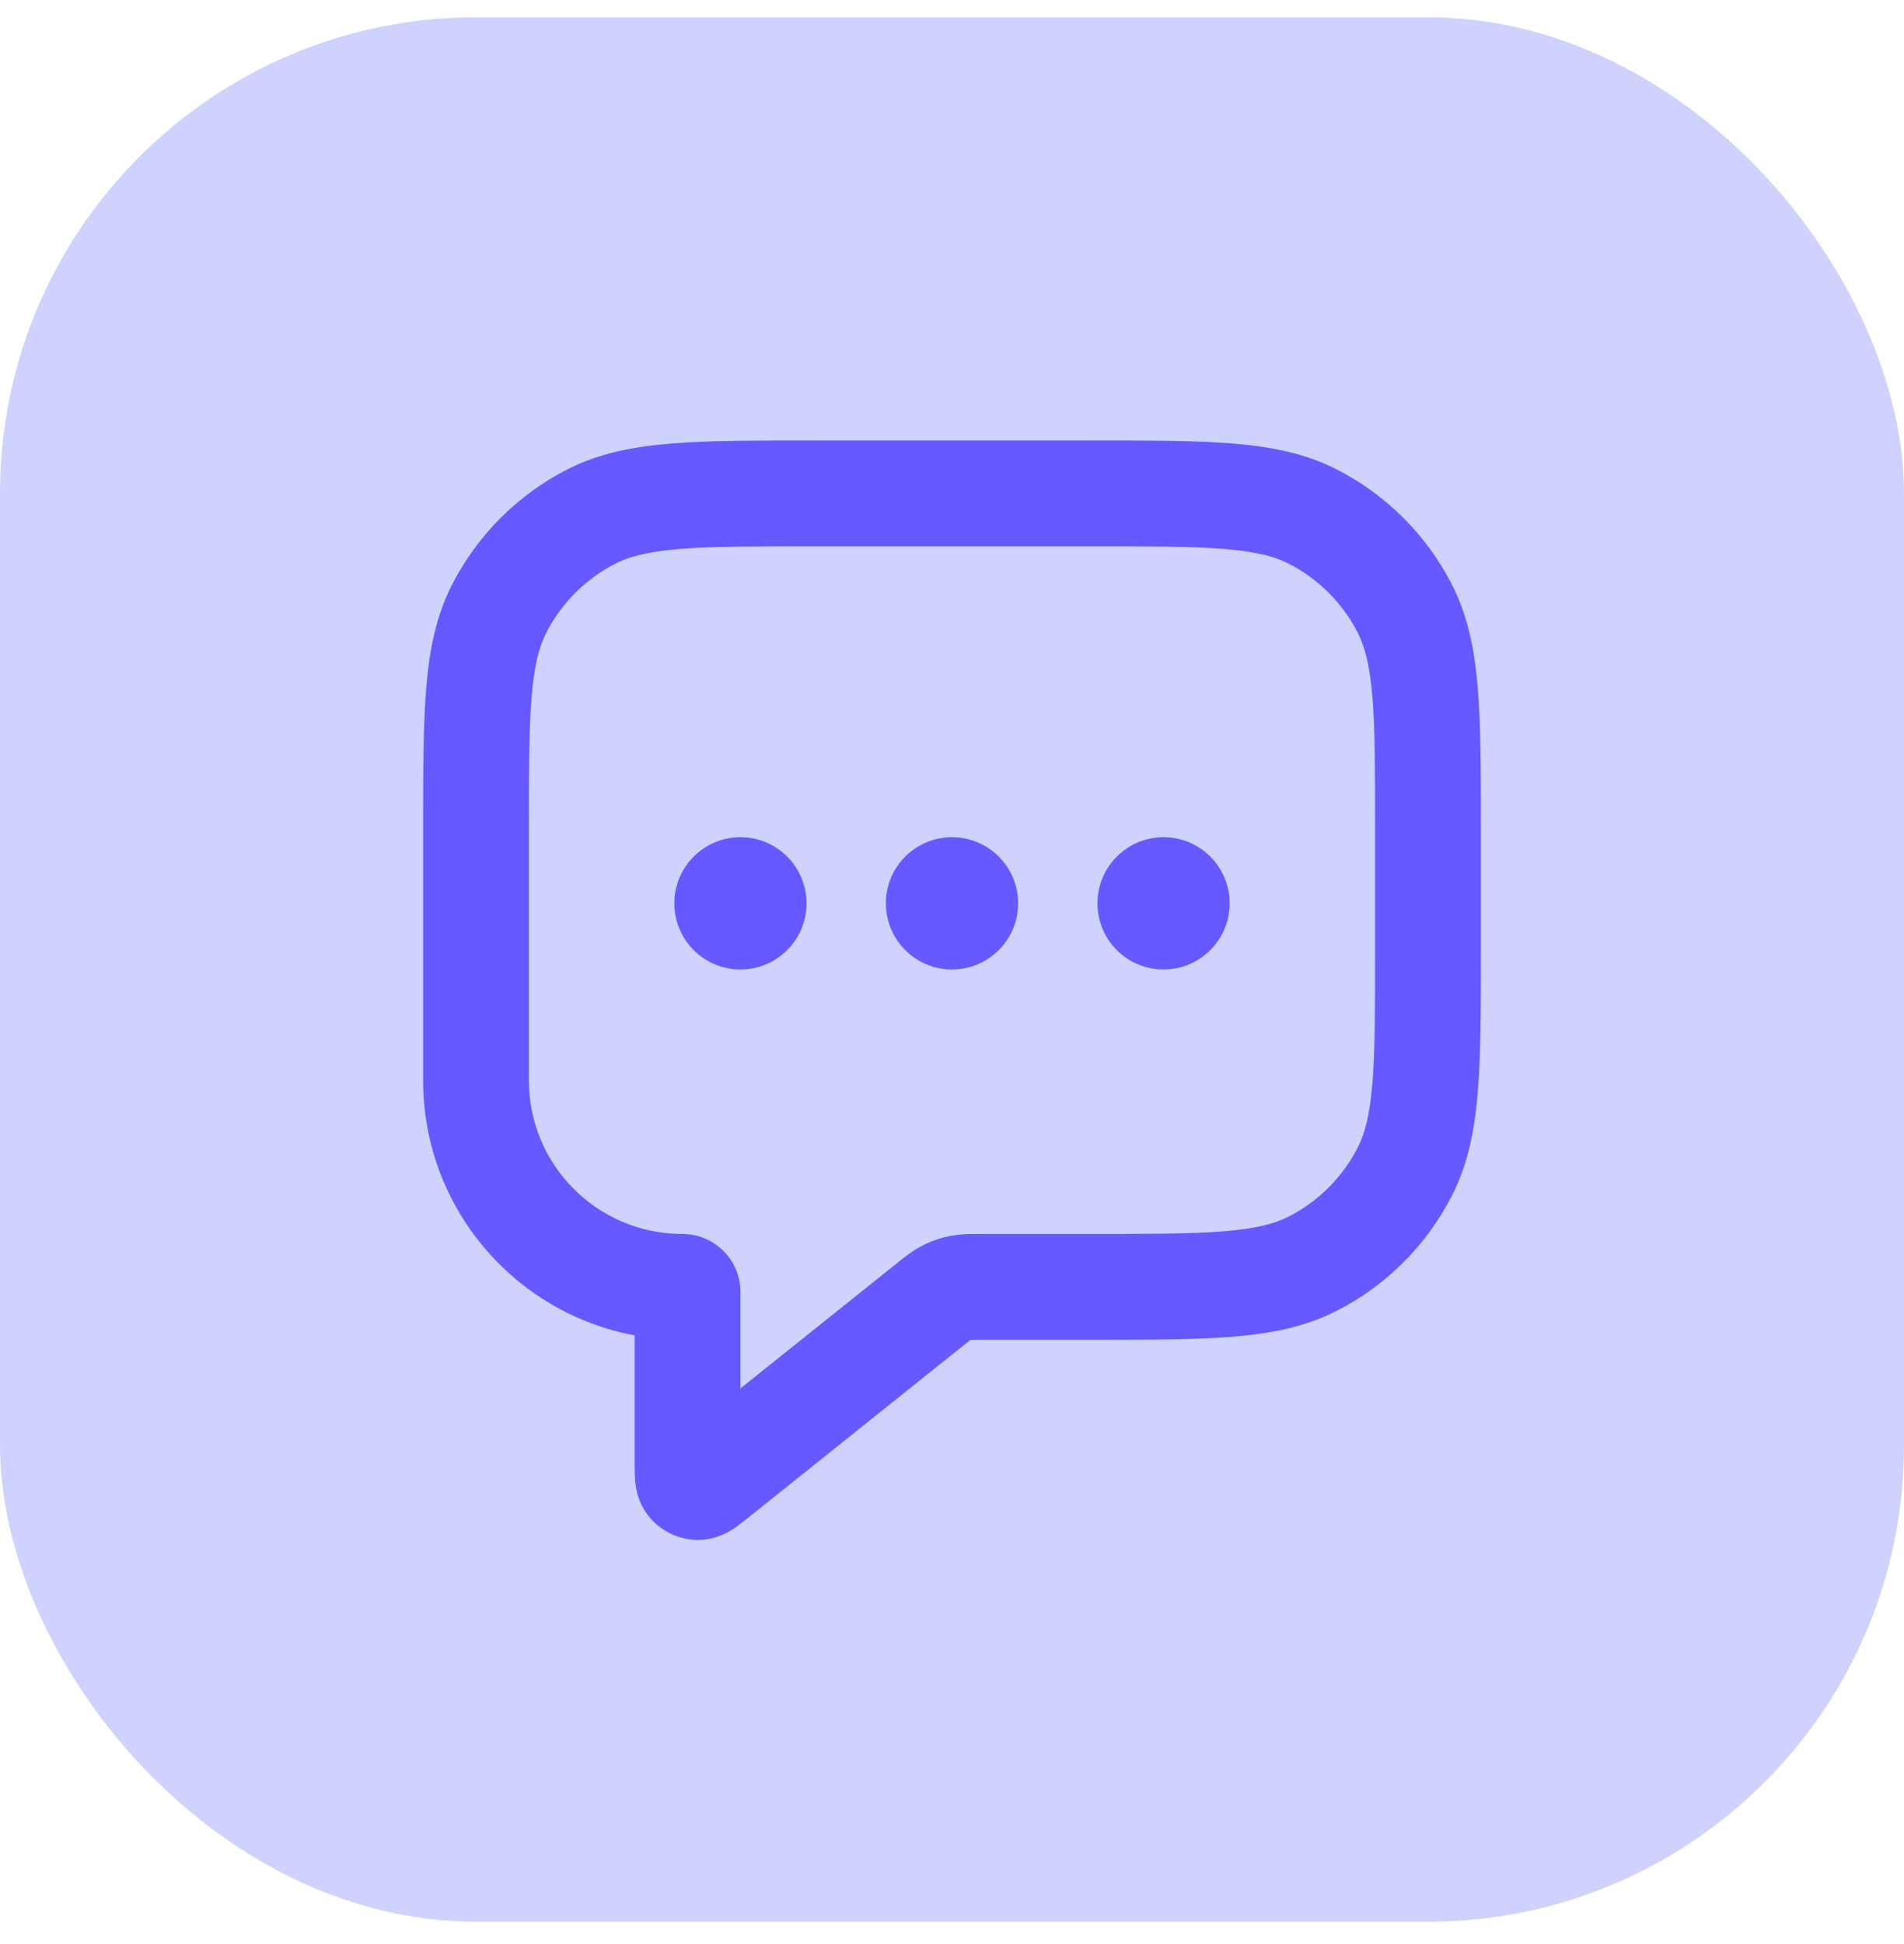
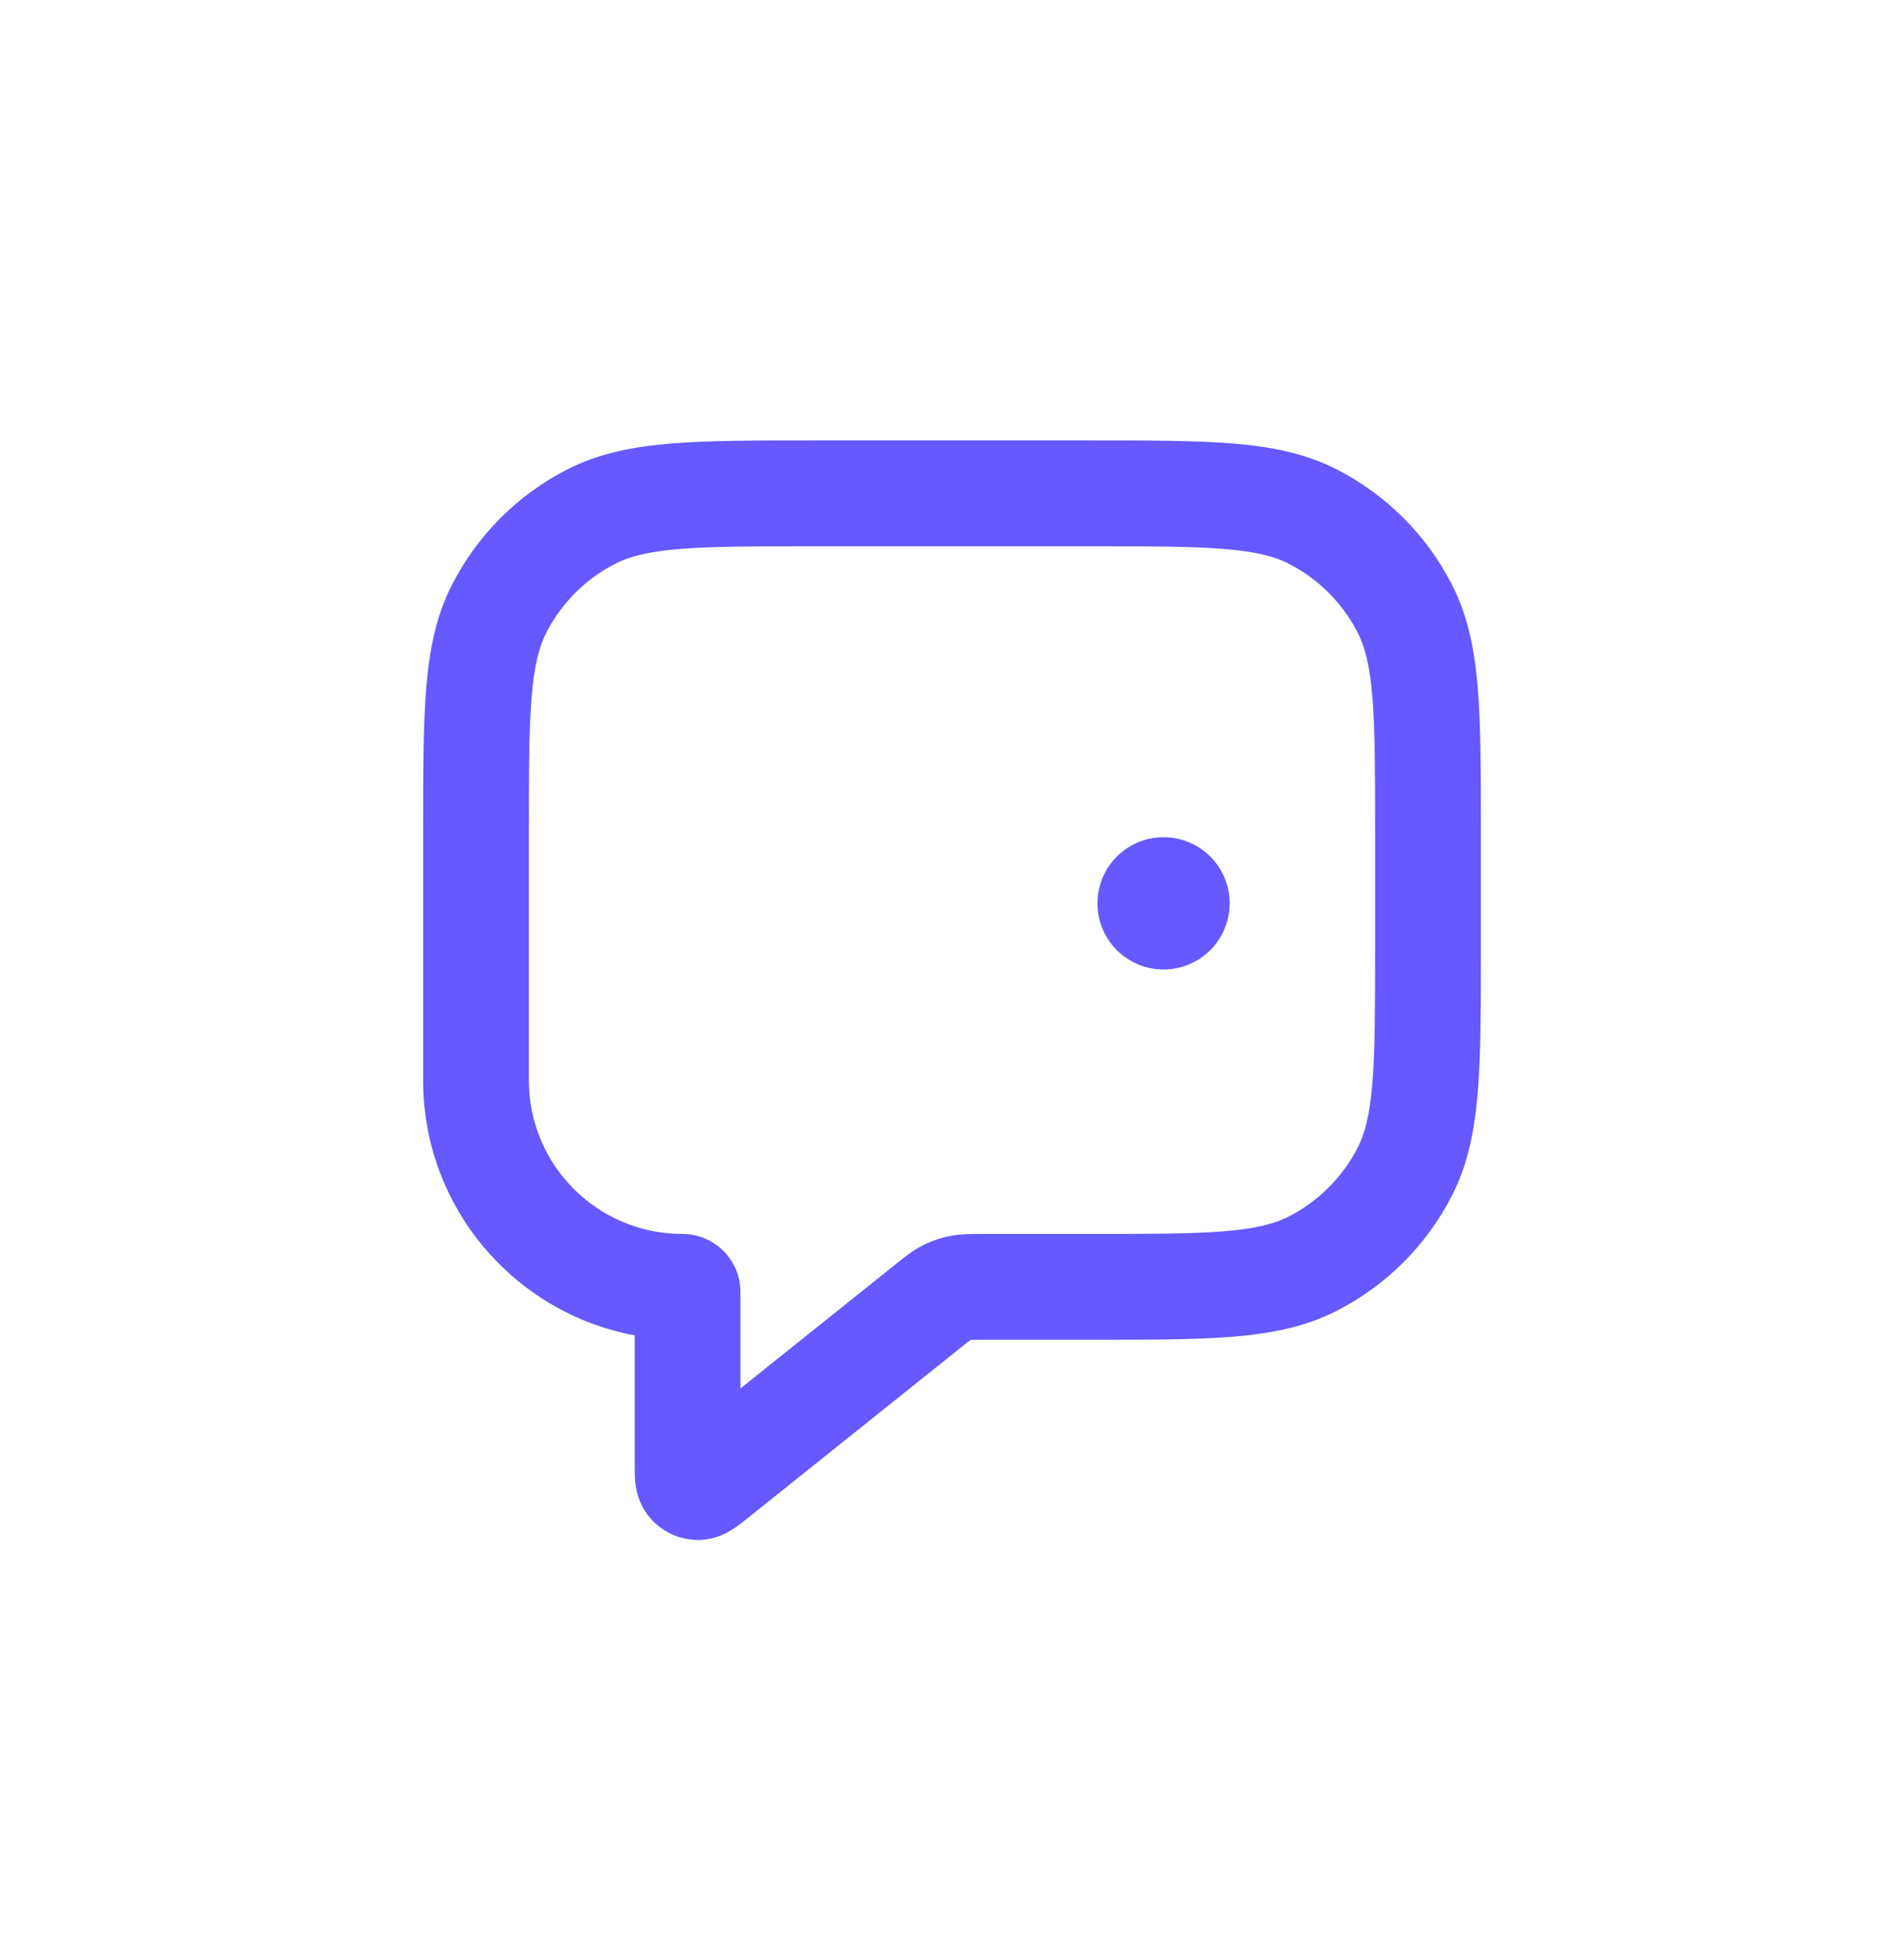
<svg xmlns="http://www.w3.org/2000/svg" width="48" height="49" viewBox="0 0 48 49" fill="none">
-   <rect y="0.436" width="48" height="48" rx="12" fill="#CFD2FC" />
-   <path d="M18.667 21.102C17.746 21.102 17 21.848 17 22.769C17 23.689 17.746 24.436 18.667 24.436C19.587 24.436 20.333 23.689 20.333 22.769C20.333 21.848 19.587 21.102 18.667 21.102Z" fill="#6559FF" />
-   <path d="M22.333 22.769C22.333 21.848 23.079 21.102 24 21.102C24.921 21.102 25.667 21.848 25.667 22.769C25.667 23.689 24.921 24.436 24 24.436C23.079 24.436 22.333 23.689 22.333 22.769Z" fill="#6559FF" />
  <path d="M29.333 21.102C28.413 21.102 27.667 21.848 27.667 22.769C27.667 23.689 28.413 24.436 29.333 24.436C30.254 24.436 31 23.689 31 22.769C31 21.848 30.254 21.102 29.333 21.102Z" fill="#6559FF" />
  <path fill-rule="evenodd" clip-rule="evenodd" d="M27.524 11.102H20.476C19.031 11.102 17.866 11.102 16.922 11.179C15.95 11.259 15.097 11.426 14.307 11.829C13.052 12.468 12.033 13.488 11.393 14.742C10.991 15.532 10.823 16.386 10.744 17.357C10.667 18.301 10.667 19.467 10.667 20.912L10.667 27.232C10.667 30.431 12.965 33.093 16 33.658L16 36.909C16 37.024 16 37.187 16.013 37.331C16.025 37.461 16.063 37.853 16.35 38.212C16.654 38.593 17.114 38.815 17.602 38.814C18.061 38.813 18.391 38.598 18.501 38.526C18.62 38.447 18.748 38.345 18.838 38.273L24.249 33.944C24.365 33.851 24.422 33.806 24.465 33.774L24.469 33.771L24.473 33.771C24.526 33.769 24.6 33.769 24.748 33.769H27.524C28.969 33.769 30.134 33.769 31.078 33.692C32.05 33.612 32.904 33.445 33.693 33.042C34.948 32.403 35.968 31.383 36.607 30.129C37.009 29.339 37.177 28.485 37.256 27.514C37.333 26.57 37.333 25.404 37.333 23.959V20.912C37.333 19.467 37.333 18.301 37.256 17.357C37.177 16.386 37.009 15.532 36.607 14.742C35.968 13.488 34.948 12.468 33.693 11.829C32.904 11.426 32.05 11.259 31.078 11.179C30.134 11.102 28.969 11.102 27.524 11.102ZM15.517 14.205C15.868 14.026 16.332 13.903 17.139 13.837C17.962 13.77 19.018 13.769 20.533 13.769H27.467C28.982 13.769 30.039 13.77 30.861 13.837C31.668 13.903 32.132 14.026 32.483 14.205C33.235 14.588 33.847 15.2 34.231 15.953C34.41 16.304 34.532 16.768 34.599 17.575C34.666 18.397 34.667 19.453 34.667 20.969V23.902C34.667 25.418 34.666 26.474 34.599 27.297C34.532 28.103 34.41 28.567 34.231 28.918C33.847 29.671 33.235 30.283 32.483 30.666C32.132 30.845 31.668 30.968 30.861 31.034C30.039 31.101 28.982 31.102 27.467 31.102H24.748L24.691 31.102C24.475 31.102 24.203 31.101 23.932 31.157C23.696 31.205 23.468 31.285 23.255 31.394C23.008 31.52 22.796 31.69 22.628 31.826L22.583 31.862L18.667 34.995V32.566C18.667 31.757 18.012 31.102 17.203 31.102C15.066 31.102 13.333 29.37 13.333 27.232V20.969C13.333 19.453 13.334 18.397 13.402 17.575C13.467 16.768 13.59 16.304 13.769 15.953C14.153 15.2 14.765 14.588 15.517 14.205Z" fill="#6559FF" />
</svg>